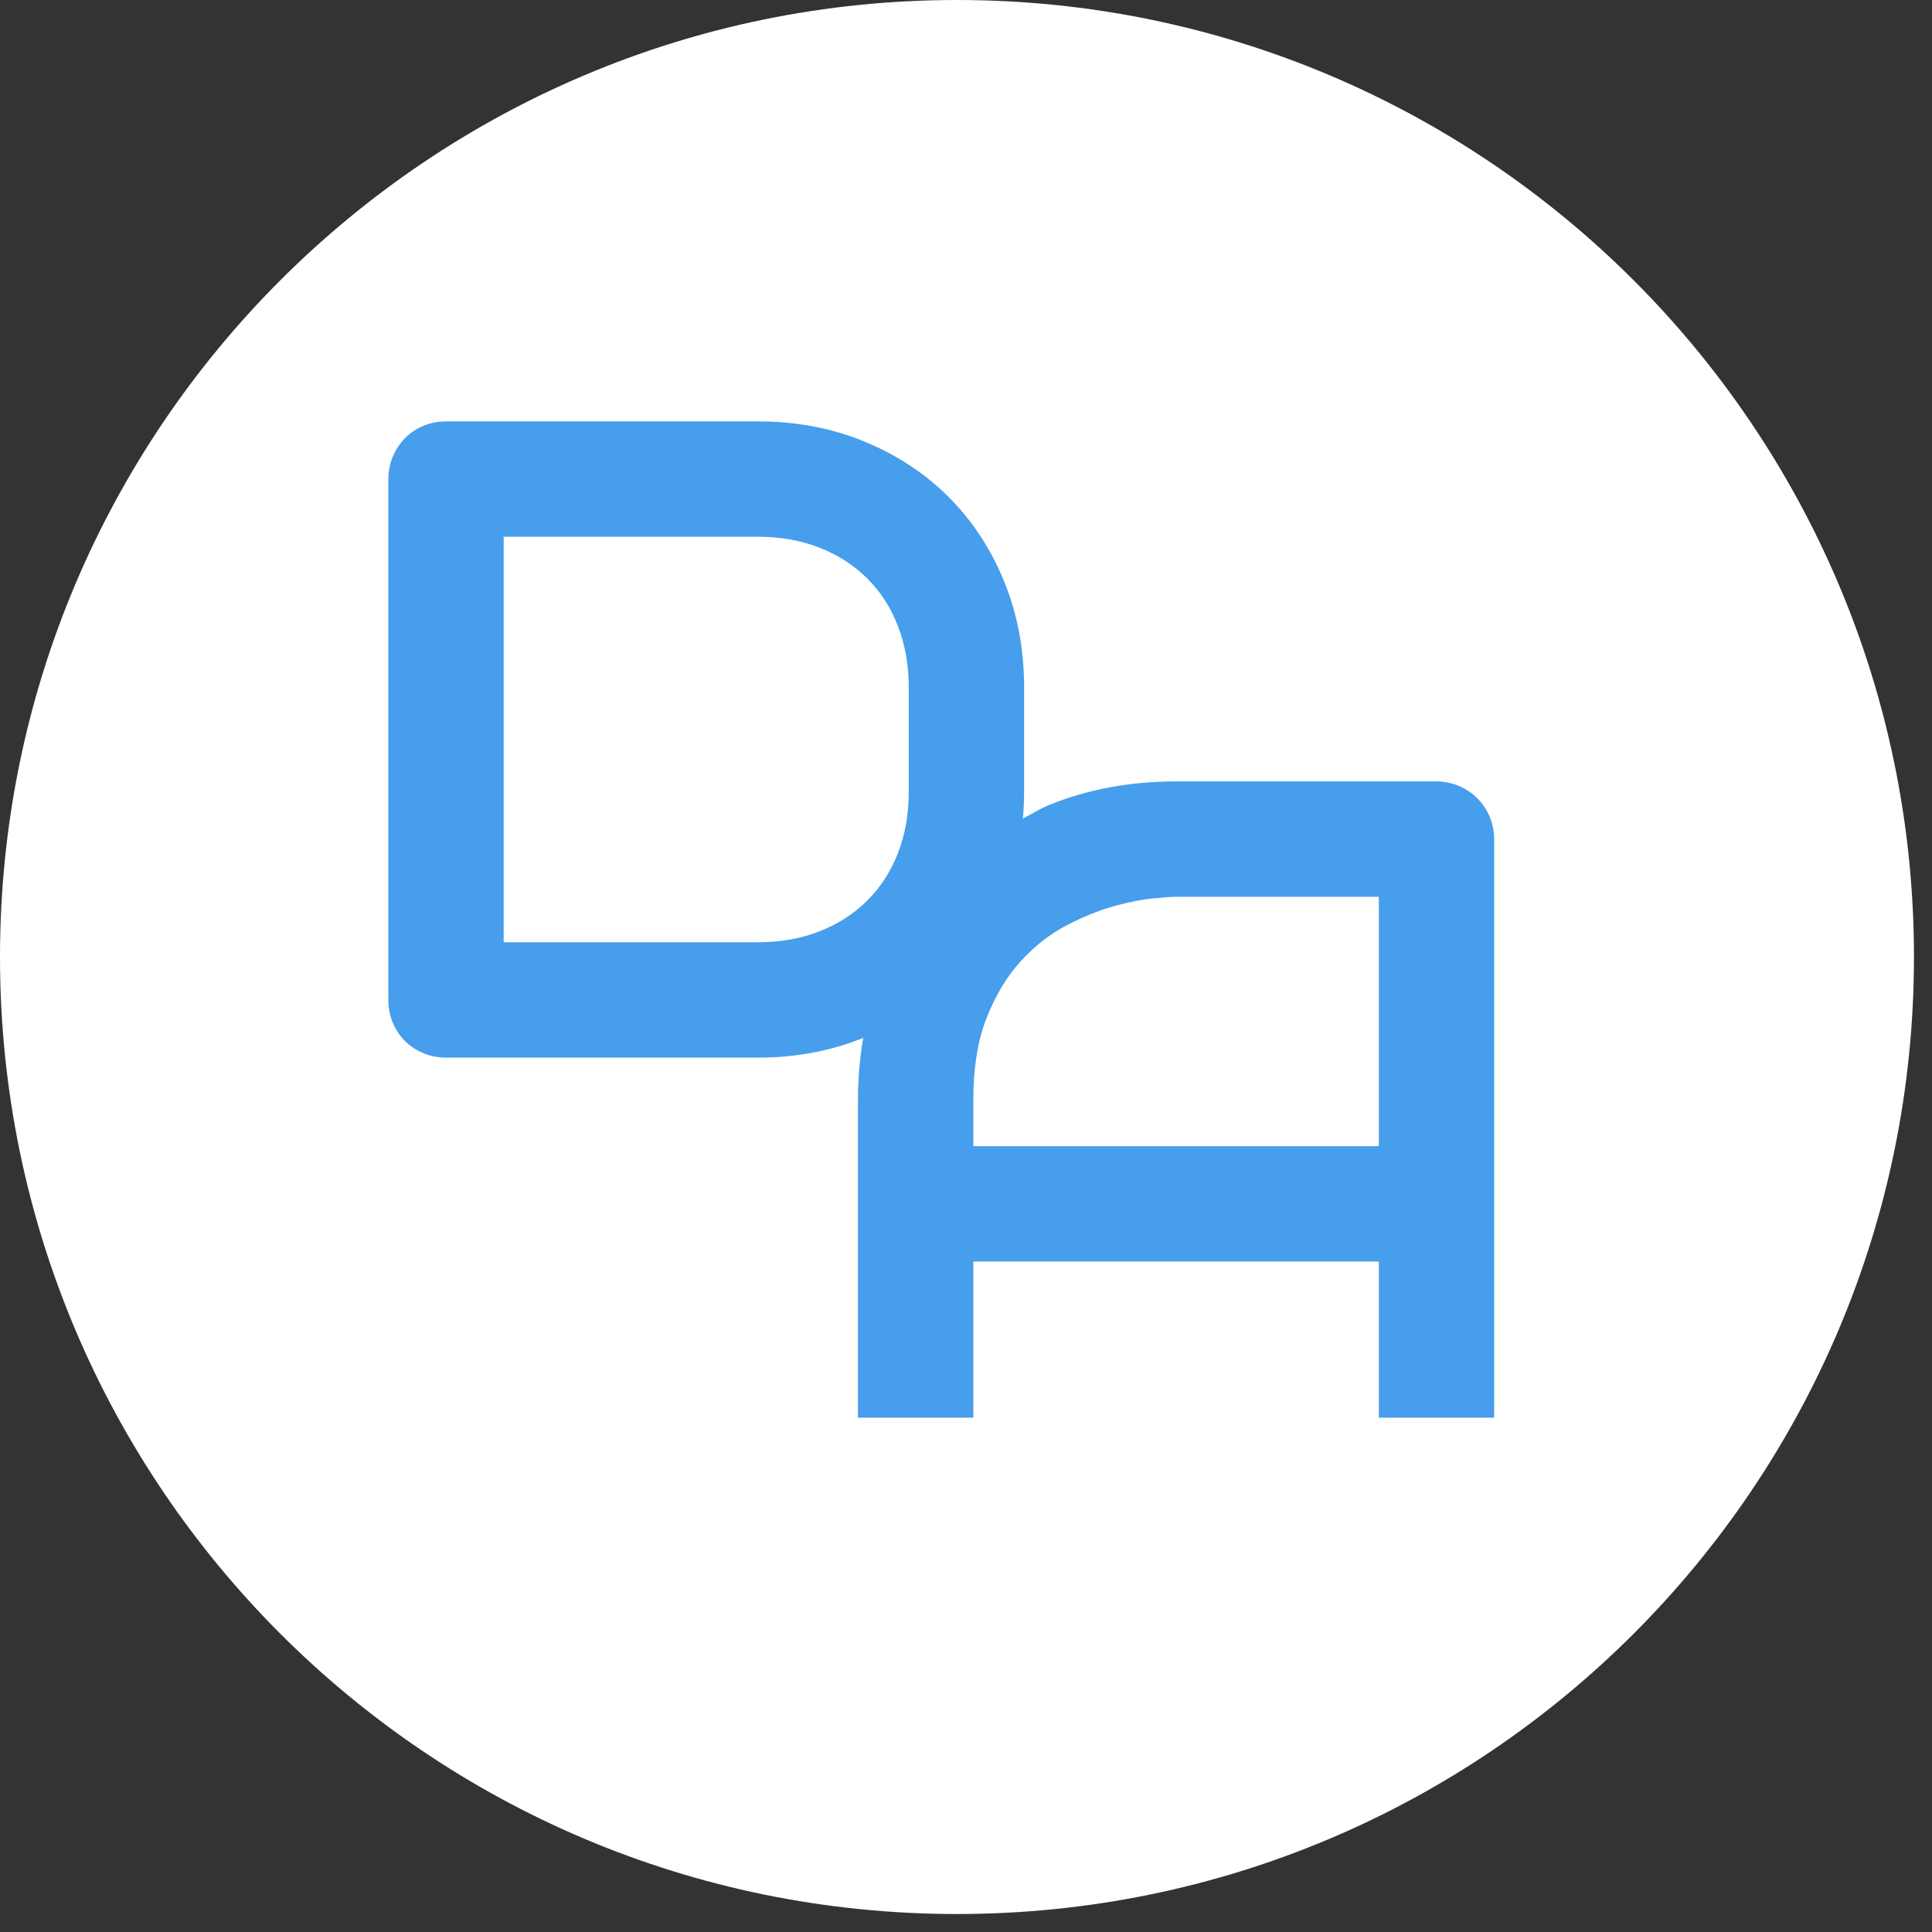
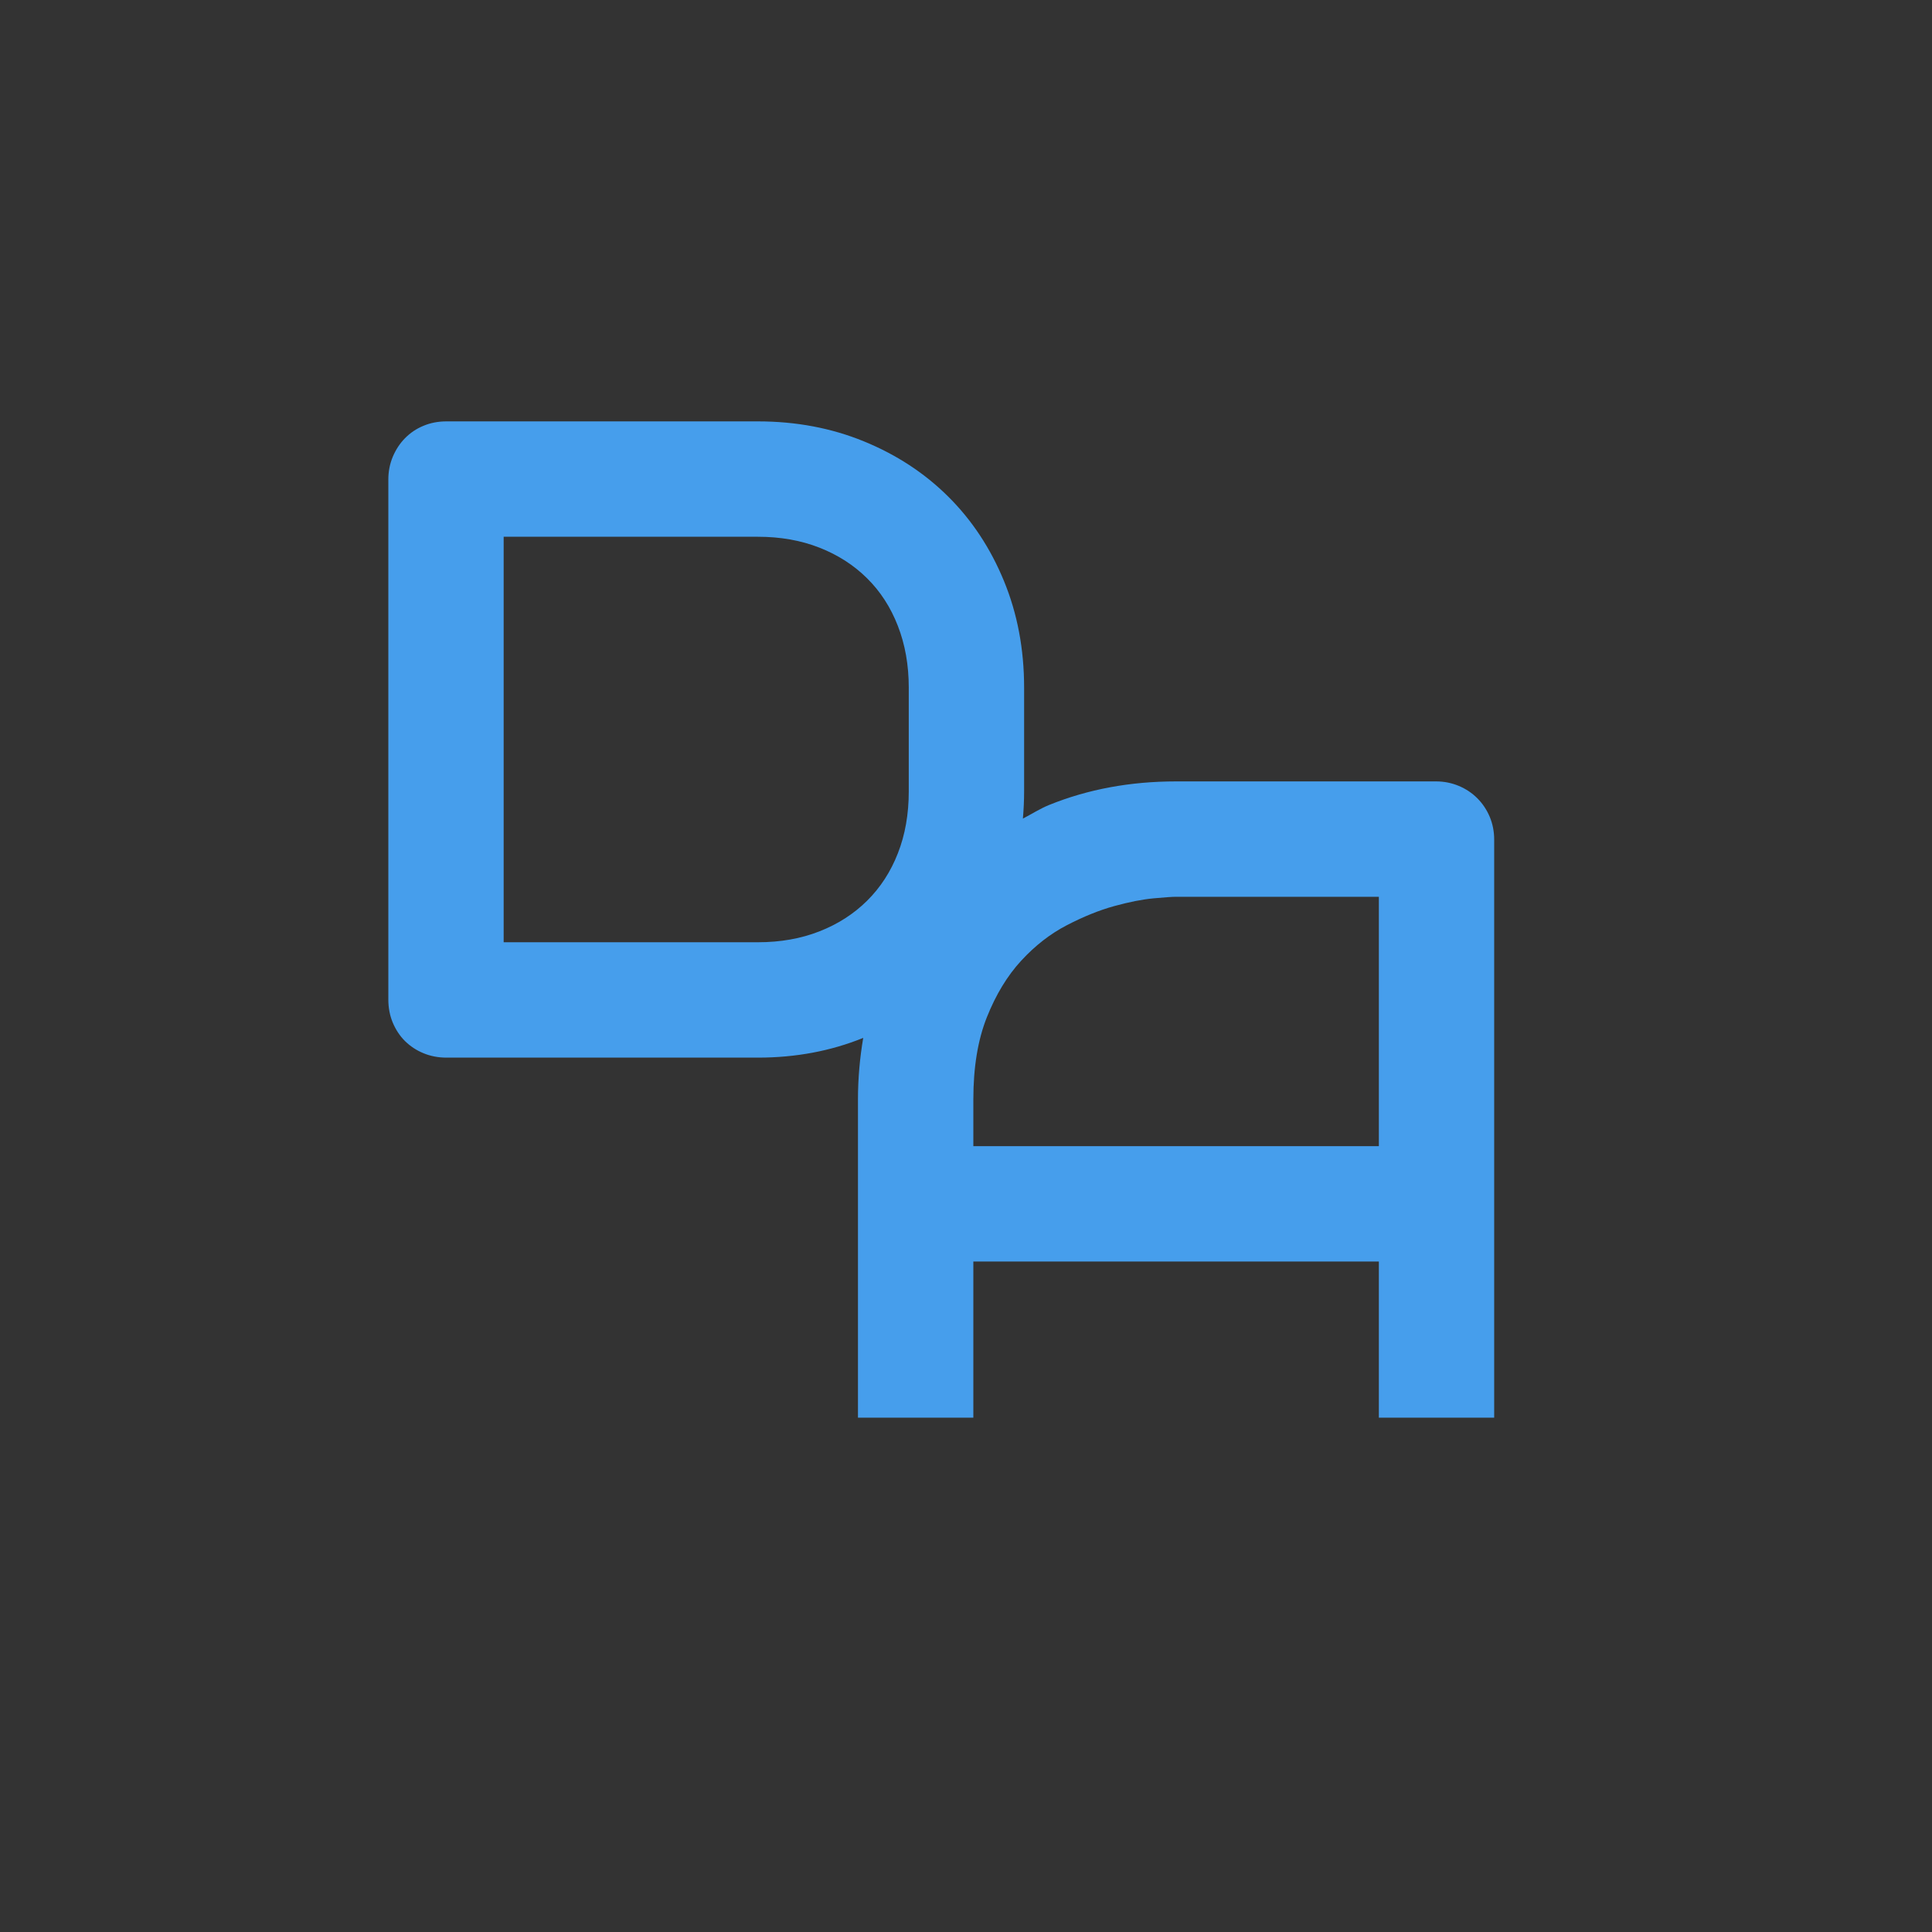
<svg xmlns="http://www.w3.org/2000/svg" width="75px" height="75px" viewBox="0 0 75 75" version="1.1">
  <rect x="0" y="0" width="75" height="75" fill="#333333" stroke="none" />
  <title>logo</title>
  <desc>Created with Sketch.</desc>
  <g id="Page-1" stroke="none" stroke-width="1" fill="none" fill-rule="evenodd">
    <g id="index" transform="translate(-50, -30)">
      <g id="logo" transform="translate(50, 30)">
-         <path d="M-0,37.151 C-0,16.634 16.633,-0 37.151,-0 C57.668,-0 74.3,16.634 74.3,37.151 C74.3,57.668 57.668,74.302 37.151,74.302 C16.633,74.302 -0,57.668 -0,37.151" id="Fill-1" fill="#FFFFFF" />
        <path d="M53.527,44.493 L37.785,44.493 L37.785,42.684 C37.785,41.432 37.96,40.368 38.31,39.489 C38.661,38.61 39.104,37.878 39.644,37.293 C40.184,36.707 40.775,36.248 41.418,35.915 C42.062,35.582 42.673,35.334 43.252,35.175 C43.832,35.015 44.343,34.914 44.786,34.873 C45.228,34.832 45.518,34.813 45.655,34.813 L53.527,34.813 L53.527,44.493 Z M29.423,36.578 L19.552,36.578 L19.552,20.837 L29.423,20.837 C30.295,20.837 31.089,20.977 31.808,21.259 C32.524,21.539 33.142,21.936 33.659,22.448 C34.175,22.958 34.575,23.574 34.855,24.298 C35.137,25.022 35.278,25.819 35.278,26.693 L35.278,30.722 C35.278,31.607 35.137,32.408 34.855,33.125 C34.575,33.843 34.175,34.457 33.659,34.968 C33.142,35.48 32.524,35.876 31.808,36.156 C31.089,36.438 30.295,36.578 29.423,36.578 L29.423,36.578 Z M57.833,31.713 C57.717,31.438 57.557,31.196 57.35,30.989 C57.143,30.782 56.902,30.622 56.626,30.507 C56.351,30.393 56.059,30.334 55.748,30.334 L45.655,30.334 C43.875,30.334 42.233,30.639 40.73,31.247 C40.366,31.395 40.05,31.602 39.709,31.778 C39.738,31.433 39.756,31.081 39.756,30.722 L39.756,26.693 C39.756,25.2 39.495,23.819 38.972,22.55 C38.45,21.282 37.73,20.191 36.81,19.278 C35.892,18.365 34.801,17.651 33.538,17.134 C32.276,16.617 30.903,16.358 29.423,16.358 L17.331,16.358 C17.01,16.358 16.71,16.415 16.435,16.531 C16.159,16.645 15.923,16.806 15.72,17.013 C15.518,17.219 15.362,17.46 15.246,17.736 C15.132,18.011 15.075,18.305 15.075,18.614 L15.075,38.801 C15.075,39.122 15.132,39.42 15.246,39.696 C15.362,39.971 15.518,40.211 15.72,40.412 C15.923,40.612 16.159,40.77 16.435,40.884 C16.71,40.999 17.01,41.057 17.331,41.057 L29.423,41.057 C30.892,41.057 32.255,40.8 33.51,40.291 C33.38,41.061 33.306,41.855 33.306,42.684 L33.306,55.033 L37.785,55.033 L37.785,48.971 L53.527,48.971 L53.527,55.033 L58.004,55.033 L58.004,32.59 C58.004,32.281 57.947,31.989 57.833,31.713 L57.833,31.713 Z" id="Fill-4" fill="#469EEC" />
      </g>
    </g>
  </g>
</svg>